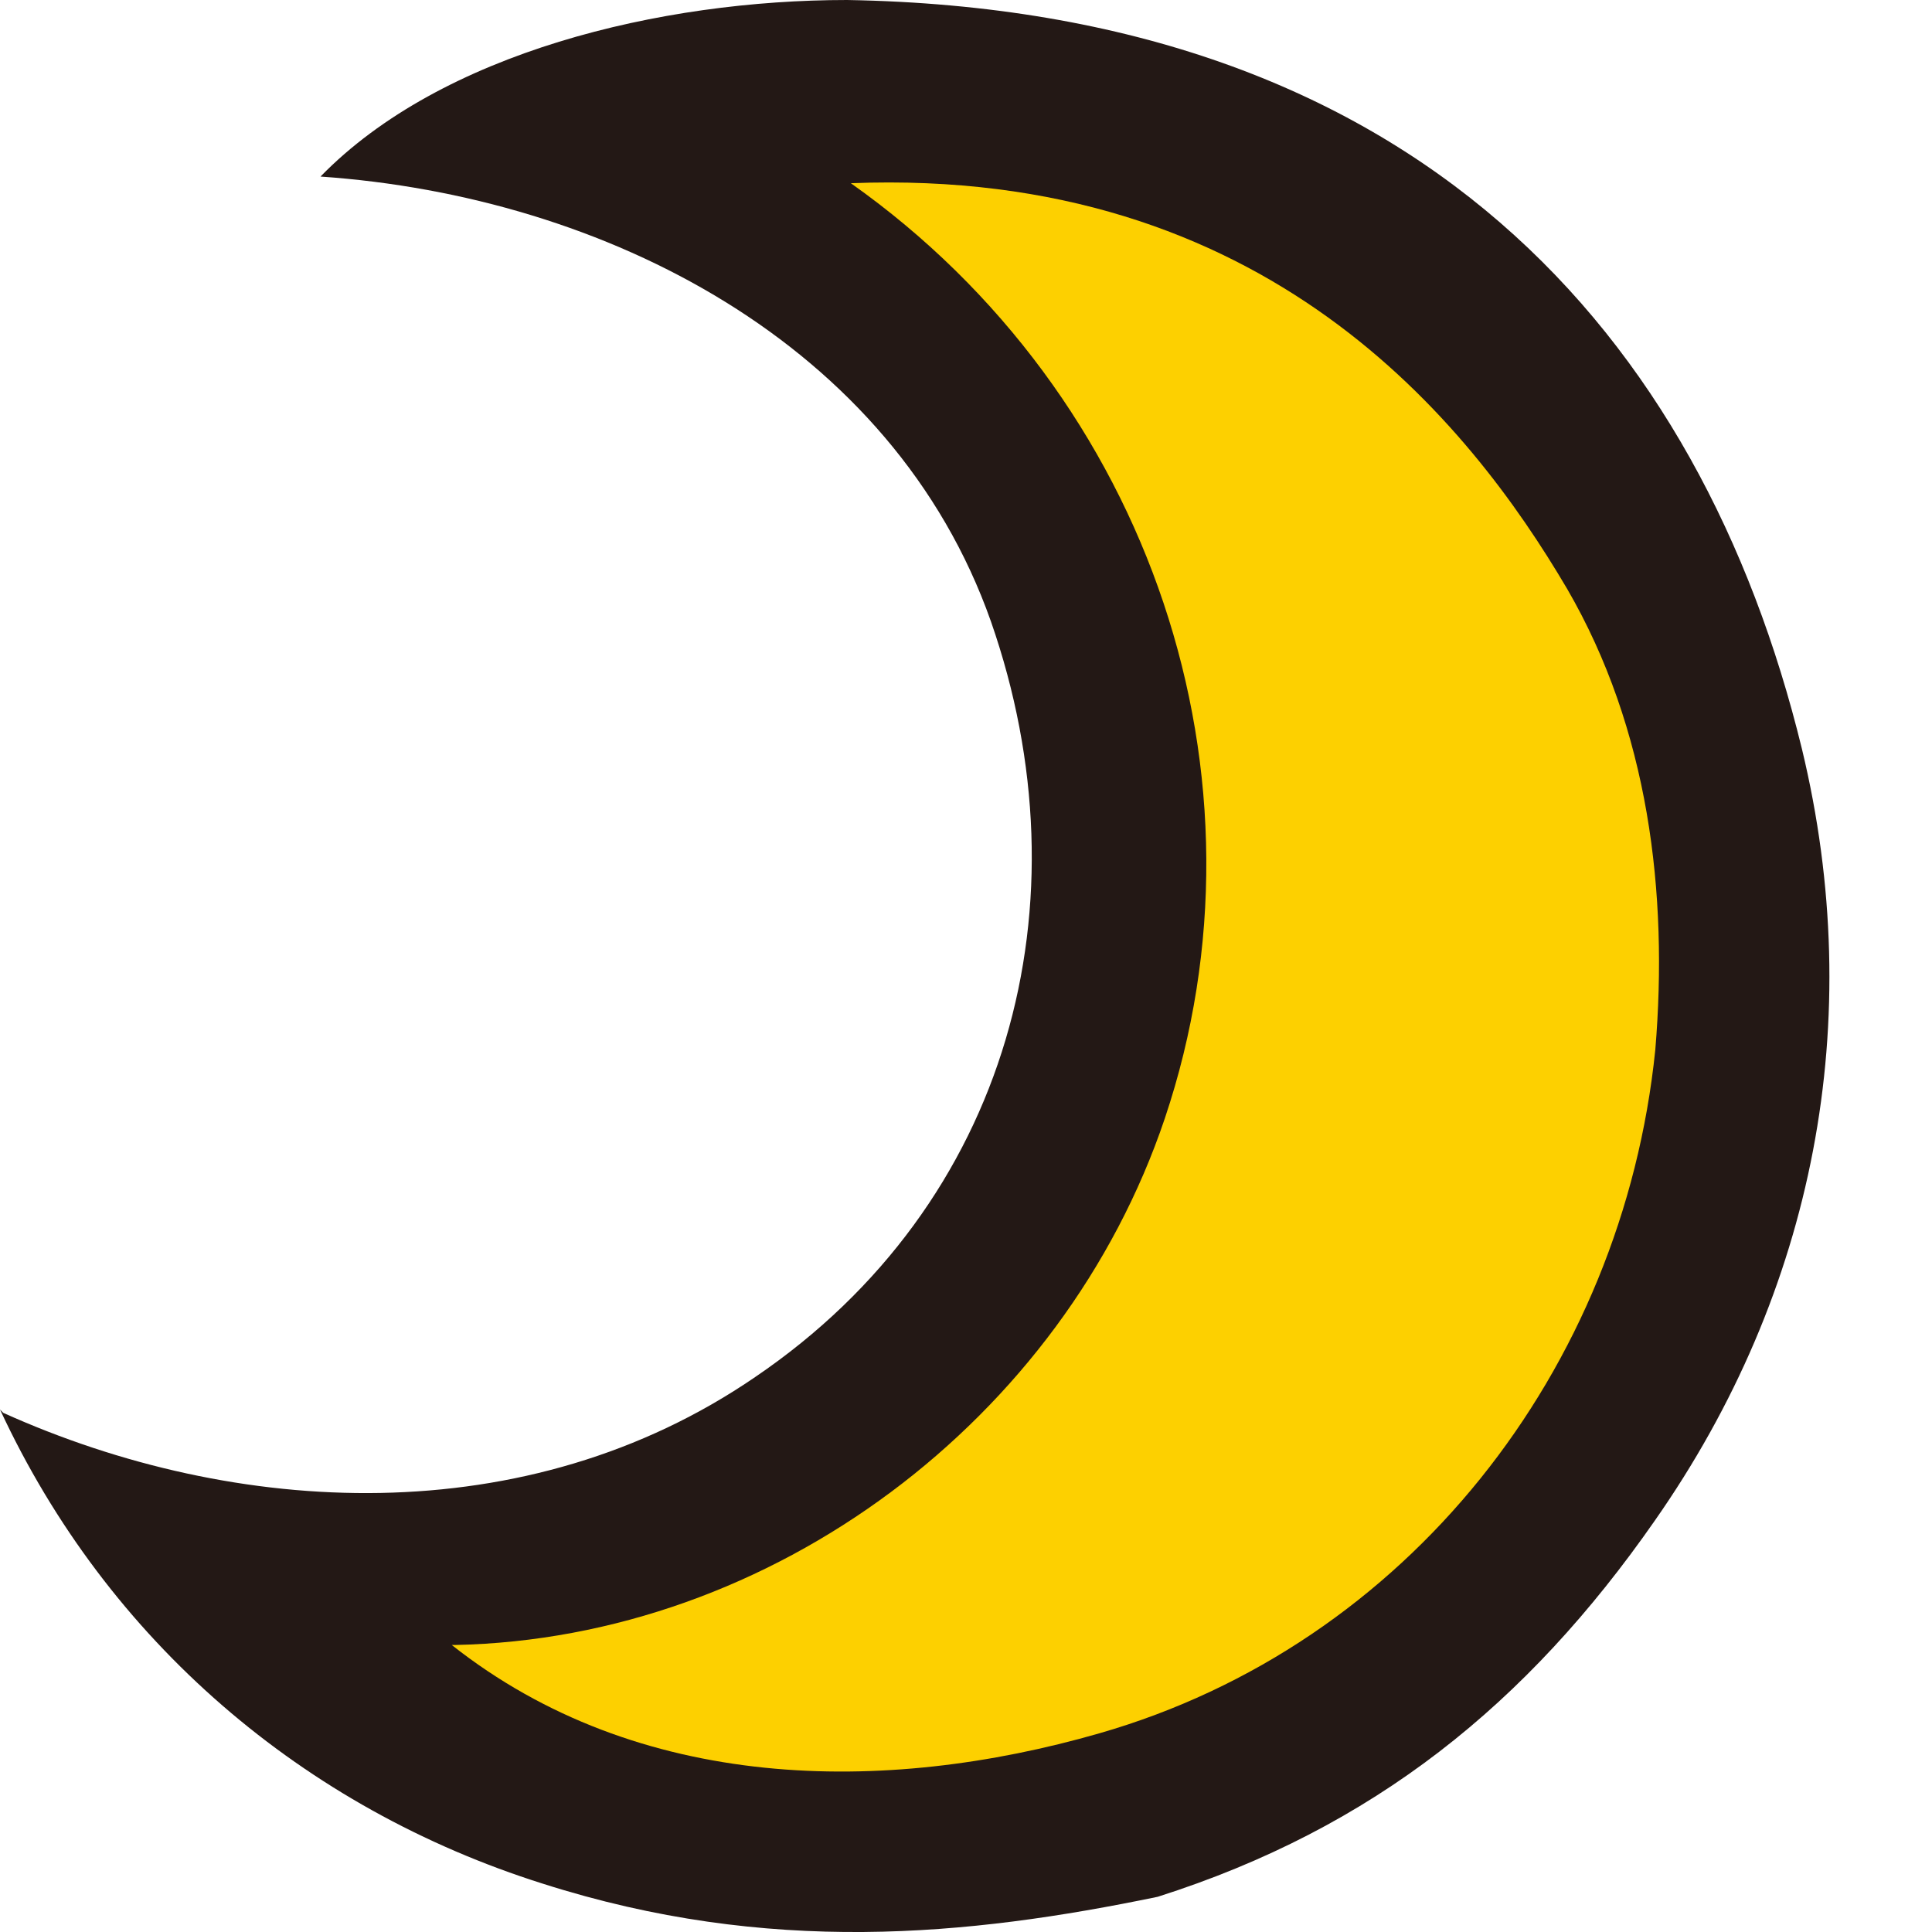
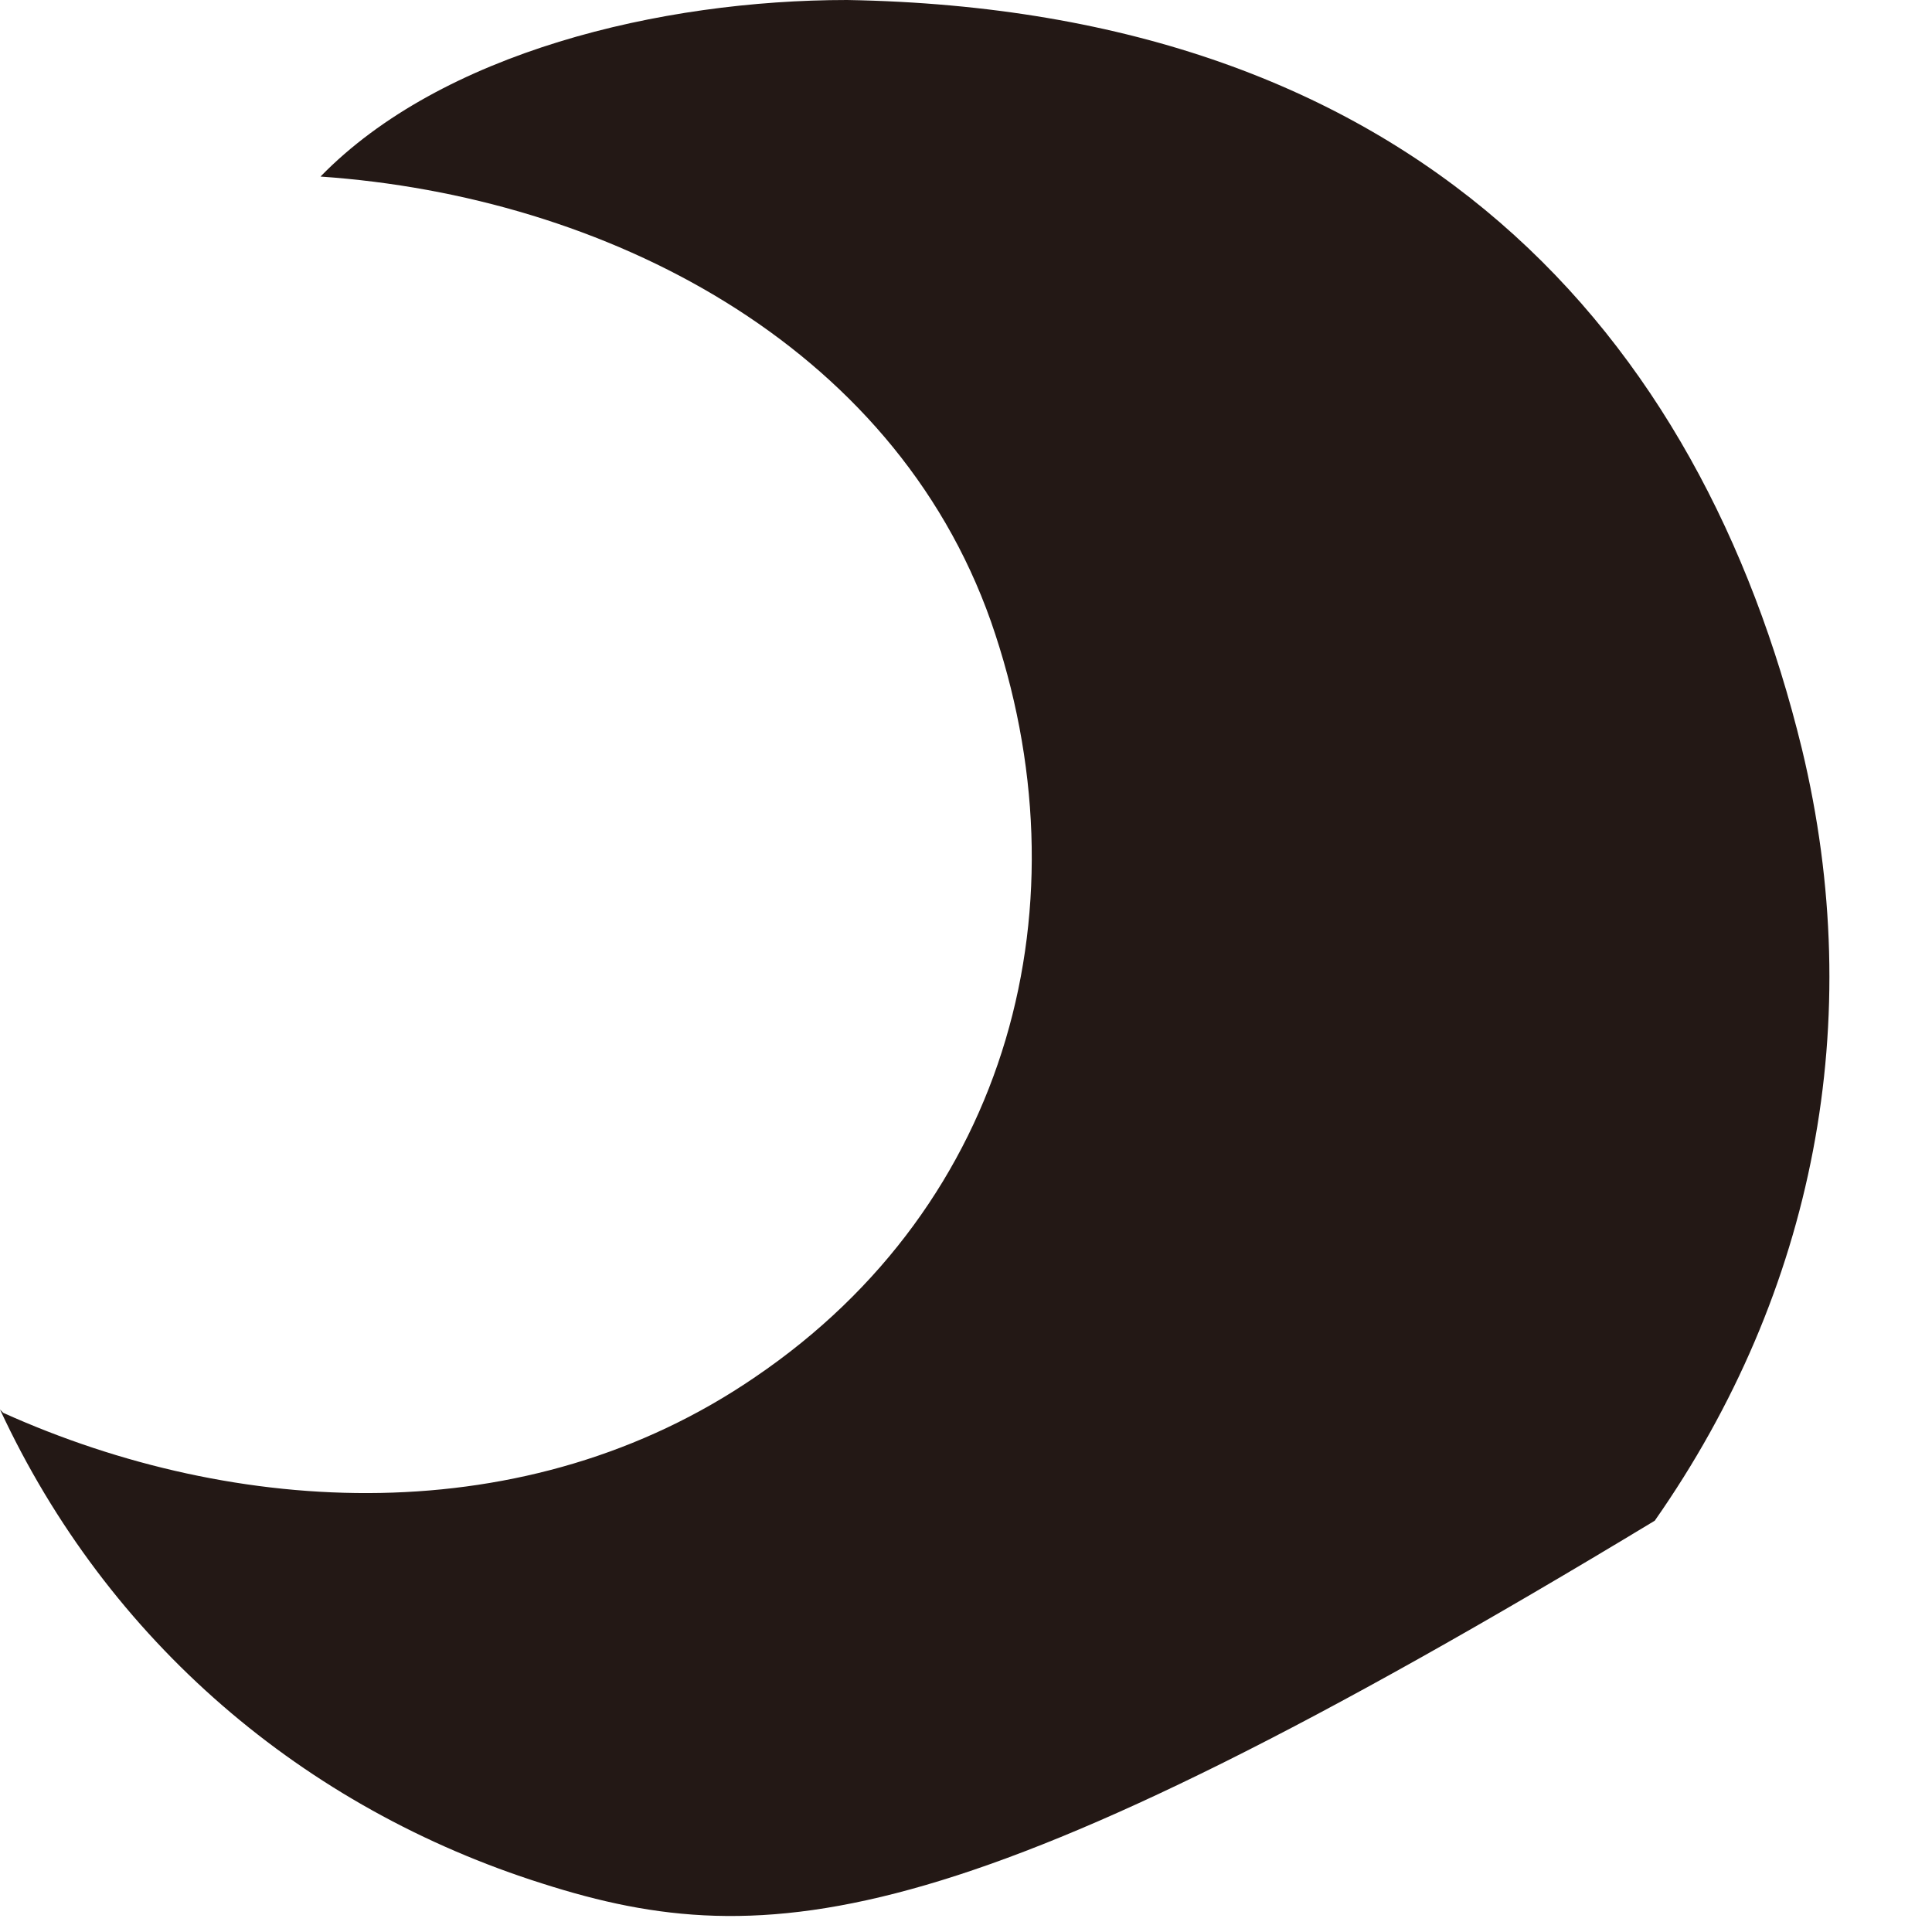
<svg xmlns="http://www.w3.org/2000/svg" width="18" height="18" viewBox="0 0 18 18" fill="none">
-   <path d="M0.03 13.163C2.194 14.138 4.906 14.29 7.038 12.828C9.415 11.213 10.146 8.409 9.232 5.789C8.318 3.199 5.637 1.828 2.986 1.645C4.113 0.488 6.155 0 7.892 0C13.193 0.091 15.844 3.108 16.788 6.977C17.398 9.506 16.91 12.035 15.417 14.168C14.229 15.874 12.797 17.032 10.786 17.672C9.019 18.038 7.16 18.221 5.058 17.55C2.834 16.849 1.005 15.296 0 13.132L0.03 13.163Z" fill="#231815" />
-   <path d="M4.209 15.326C5.946 16.698 8.231 16.728 10.242 16.149C13.107 15.326 15.117 12.767 15.422 9.781C15.544 8.319 15.361 6.795 14.6 5.485C13.685 3.931 11.796 1.554 7.927 1.707C10.73 3.687 11.918 7.252 10.852 10.421C9.907 13.224 7.195 15.265 4.24 15.326H4.209Z" fill="#FDD000" />
+   <path d="M0.03 13.163C2.194 14.138 4.906 14.29 7.038 12.828C9.415 11.213 10.146 8.409 9.232 5.789C8.318 3.199 5.637 1.828 2.986 1.645C4.113 0.488 6.155 0 7.892 0C13.193 0.091 15.844 3.108 16.788 6.977C17.398 9.506 16.91 12.035 15.417 14.168C9.019 18.038 7.16 18.221 5.058 17.55C2.834 16.849 1.005 15.296 0 13.132L0.03 13.163Z" fill="#231815" />
</svg>